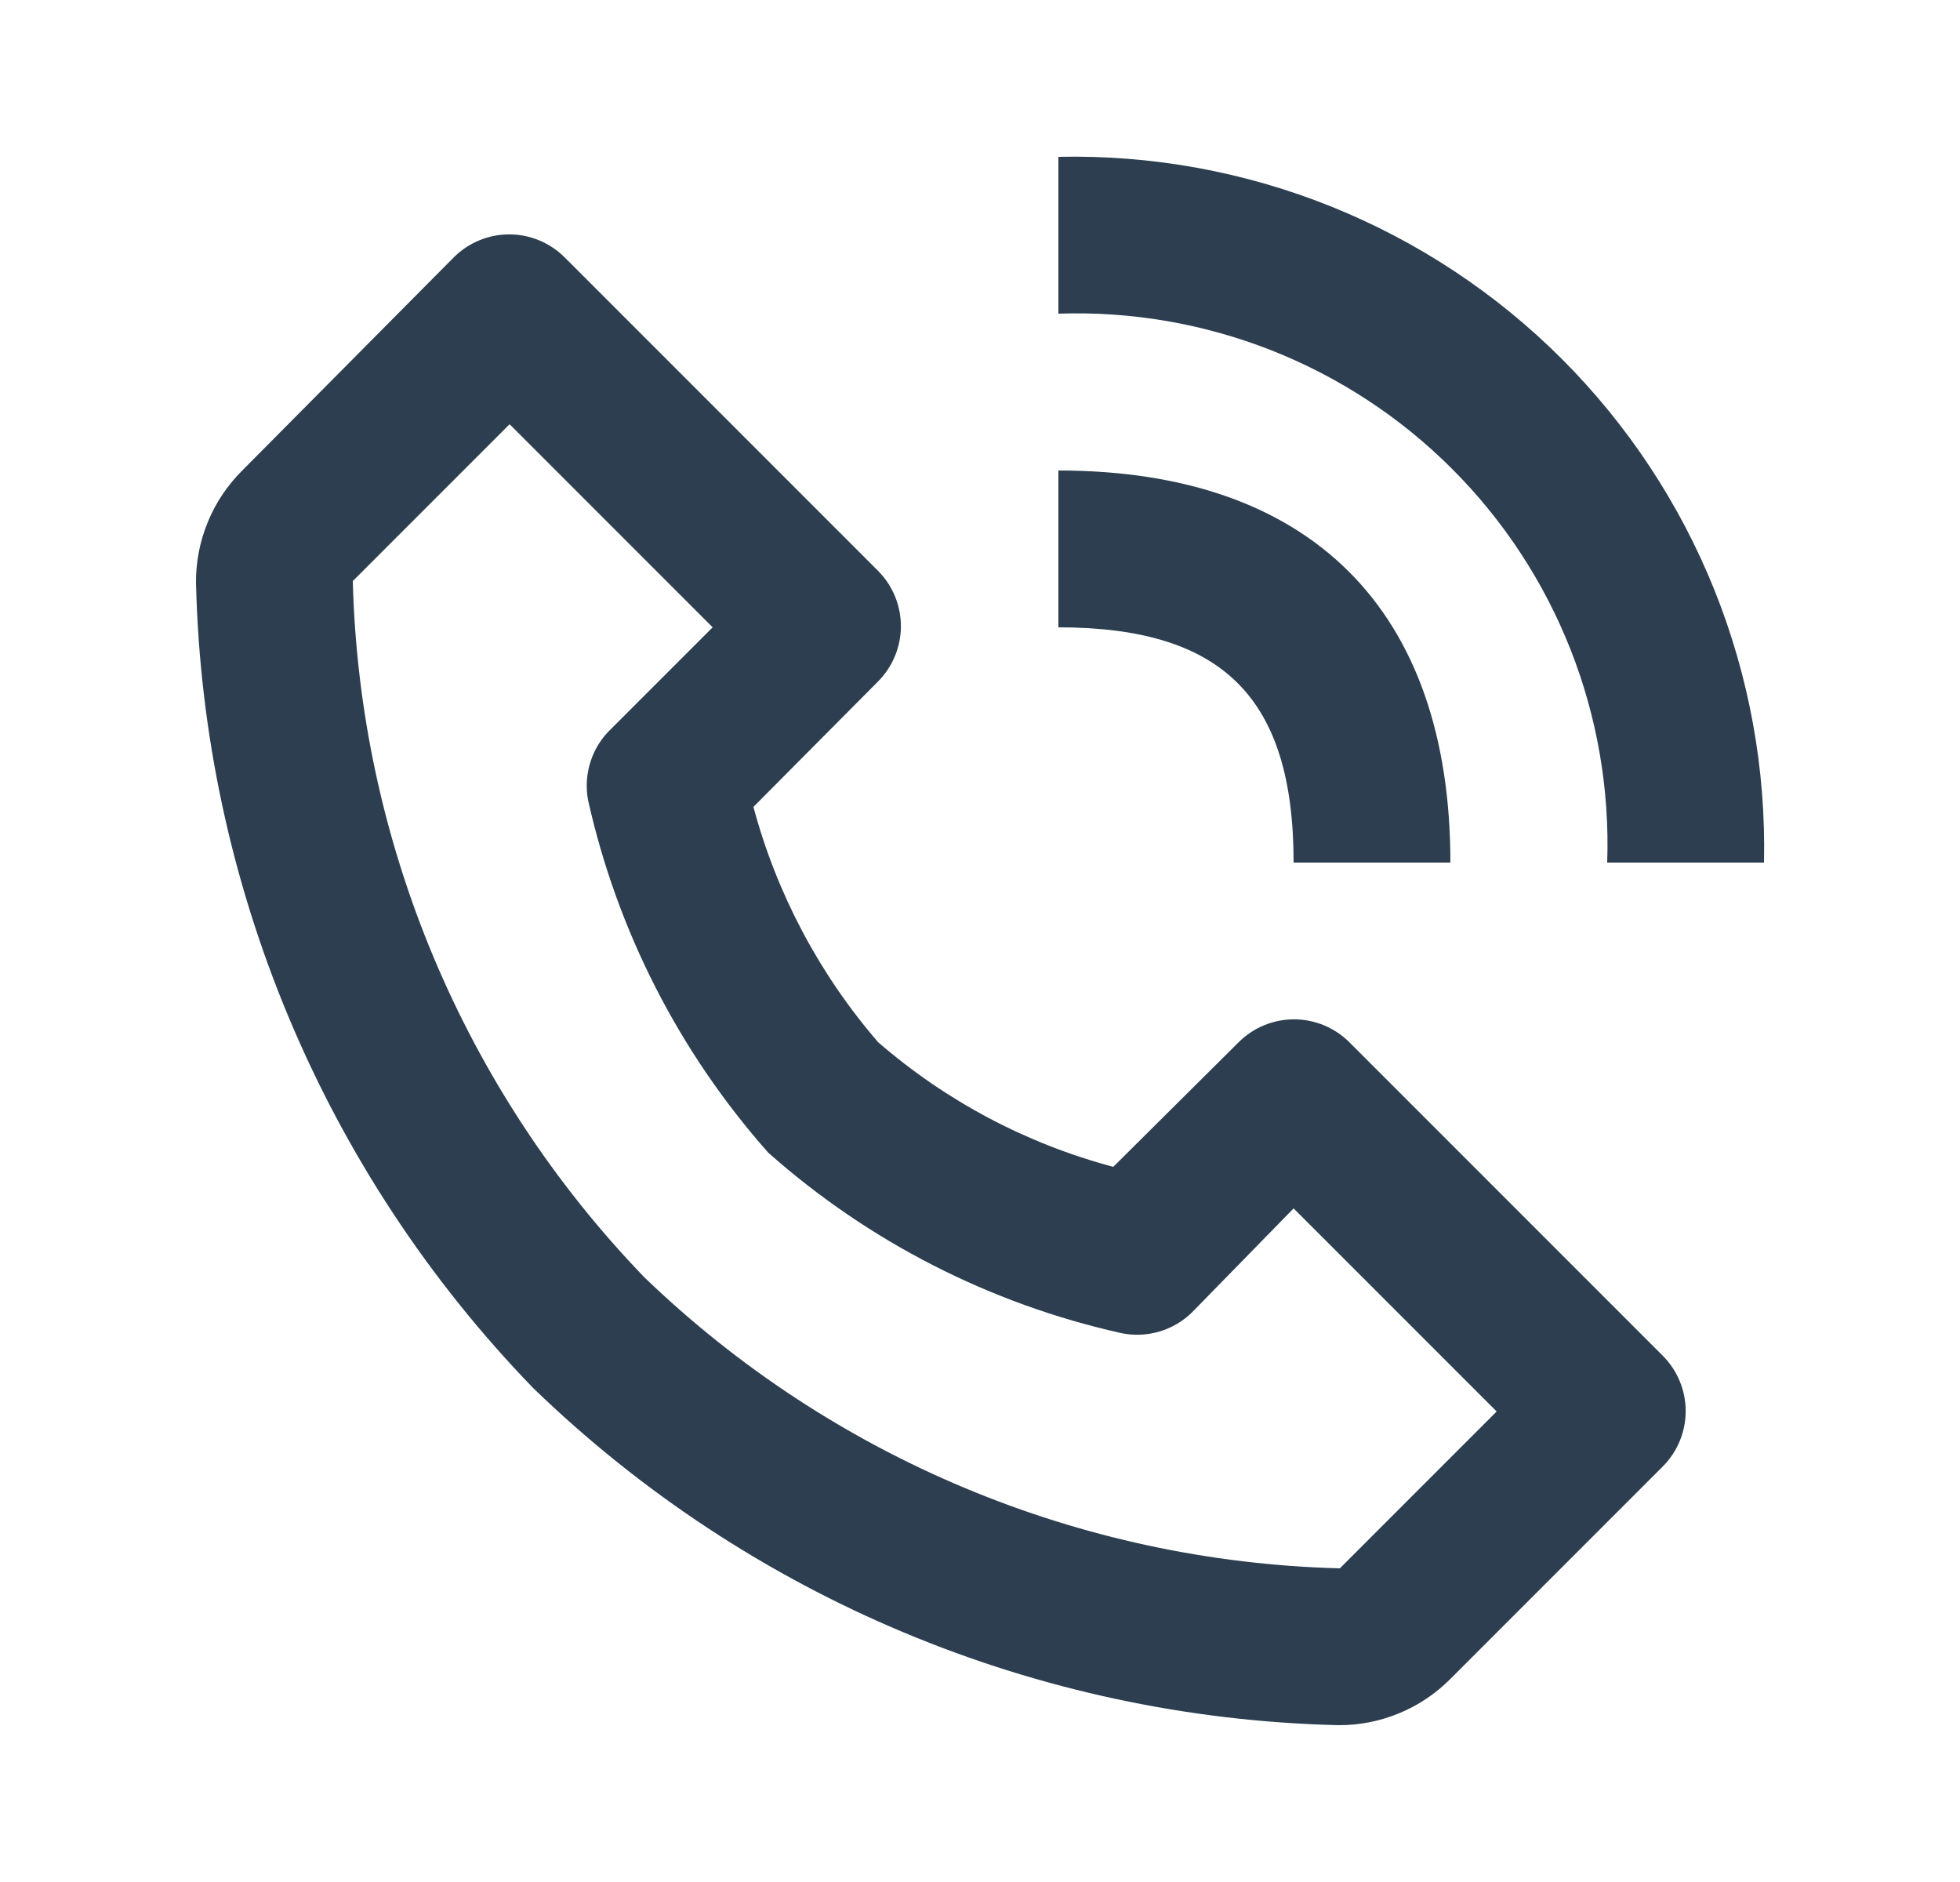
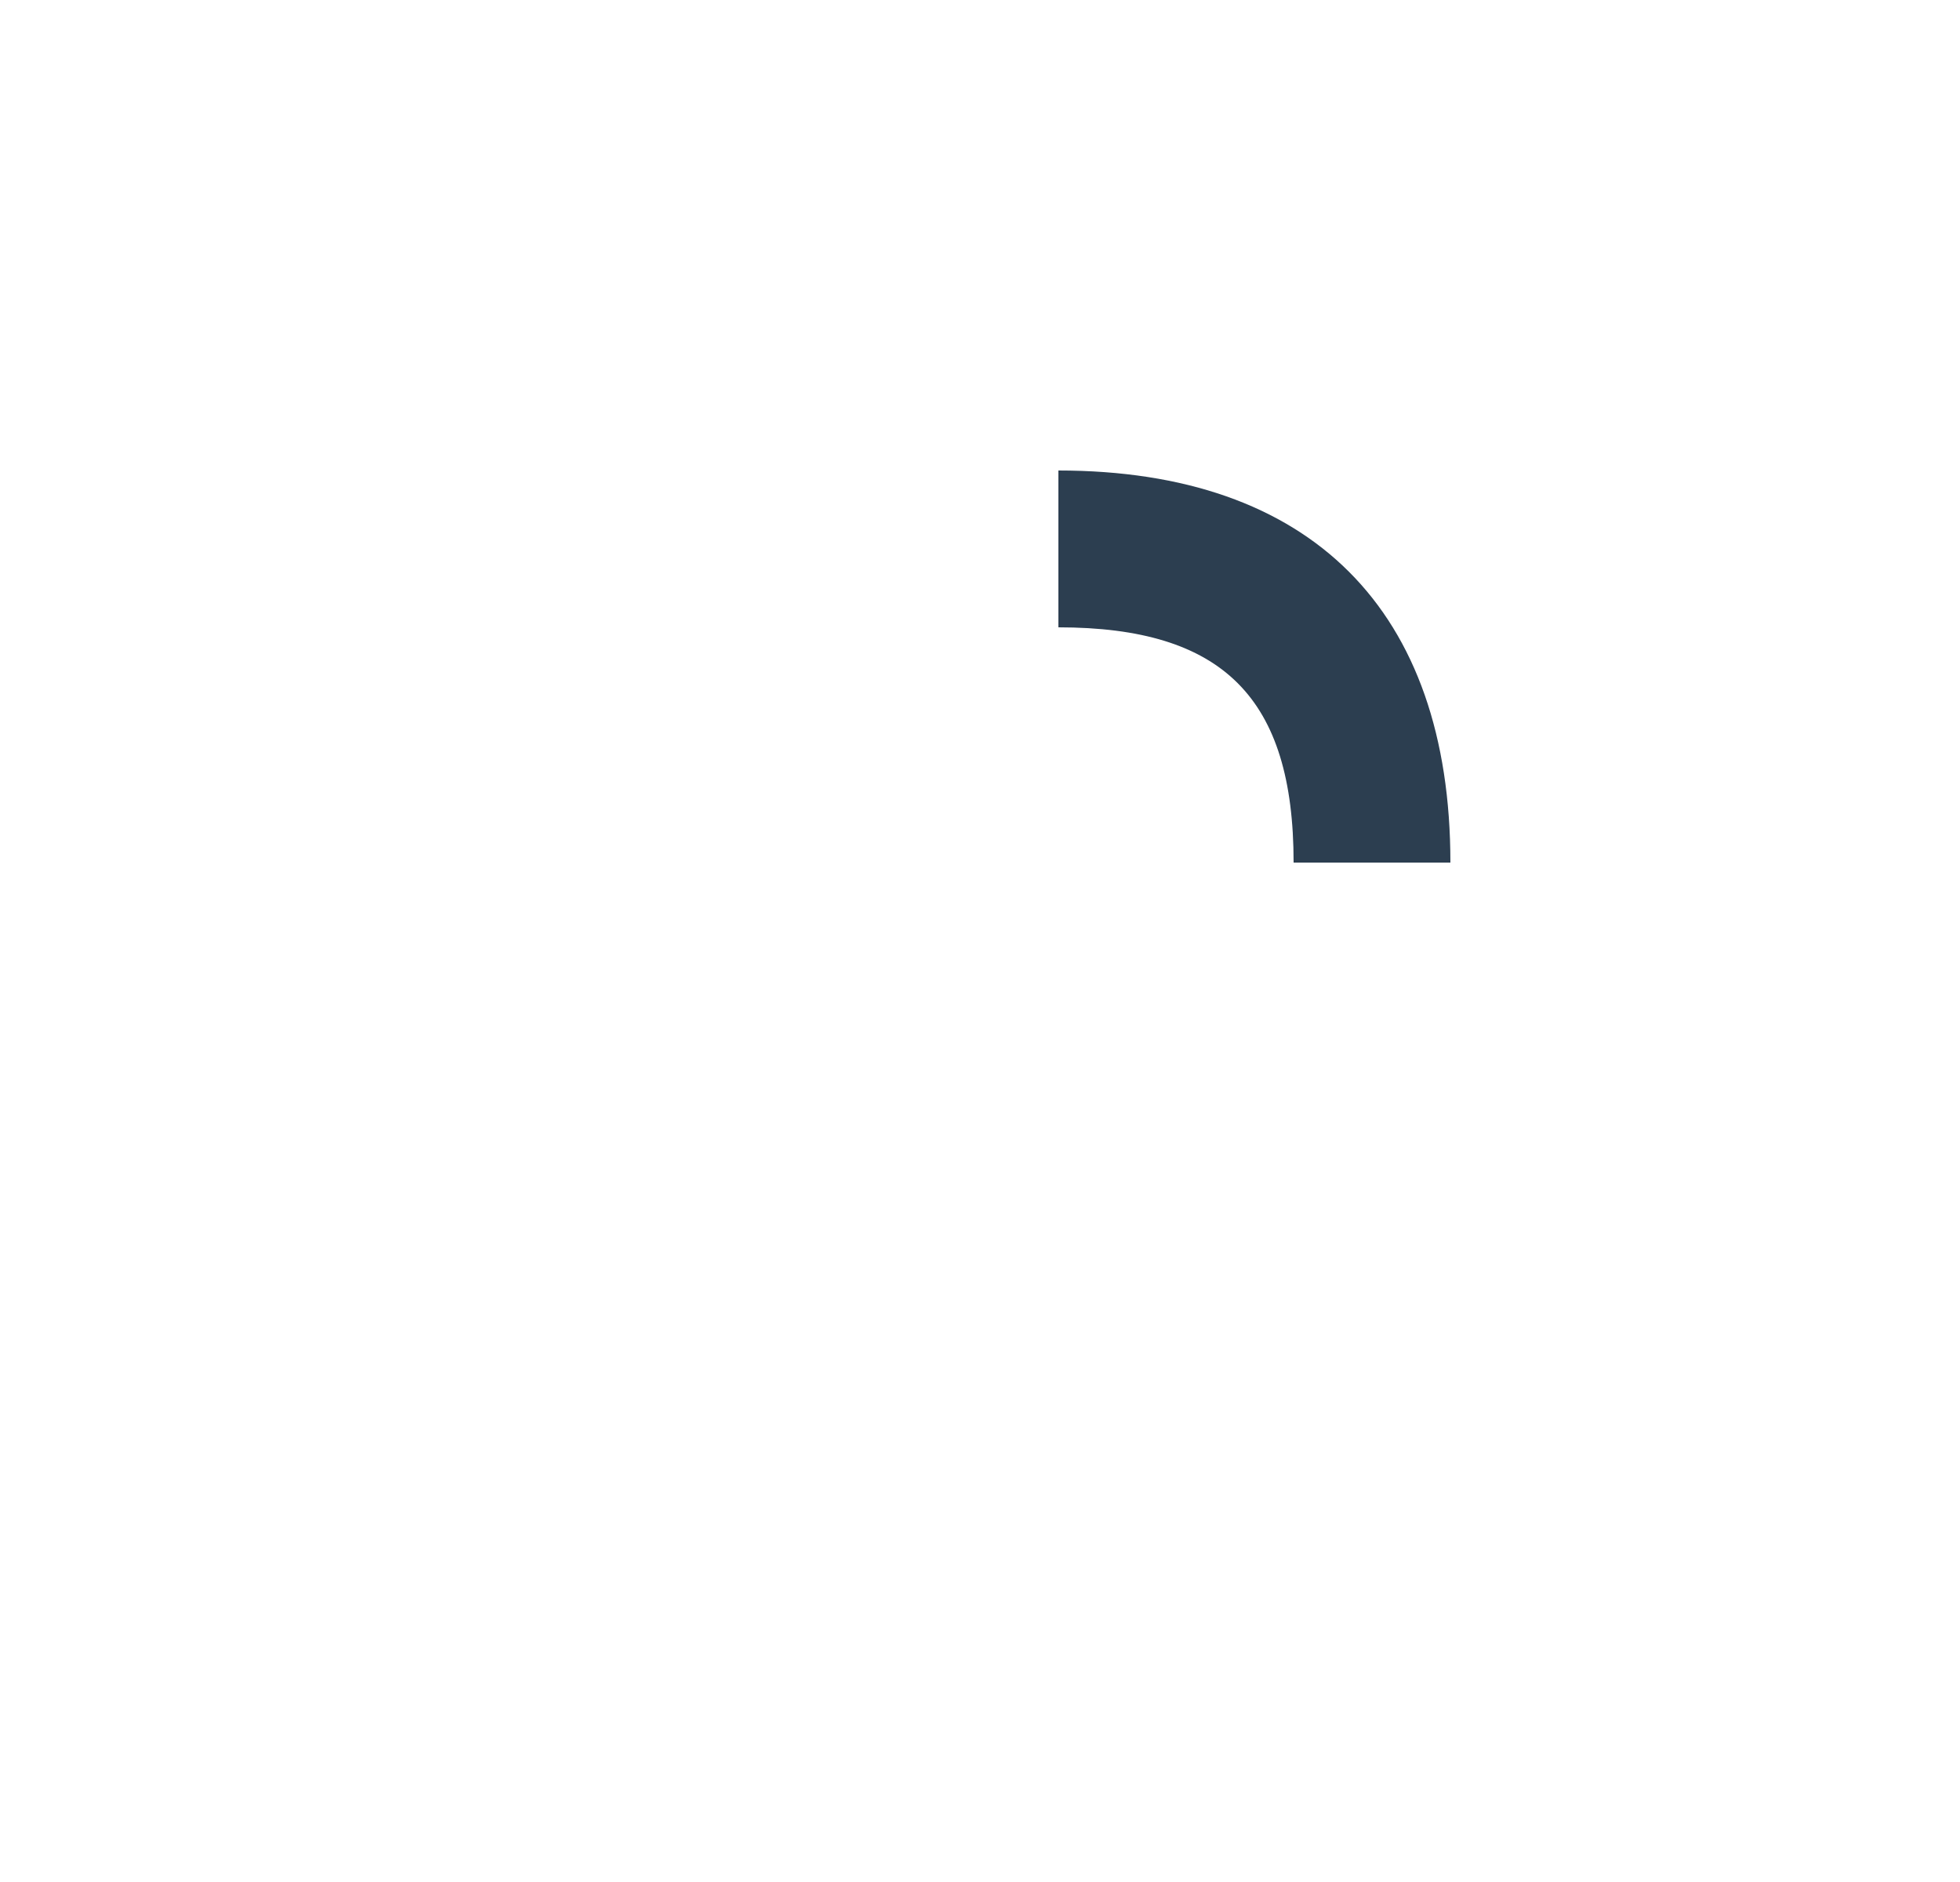
<svg xmlns="http://www.w3.org/2000/svg" width="25" height="24" viewBox="0 0 25 24" fill="none">
  <g clip-path="url(#clip0_2_467)">
-     <path d="M17.07 22C17.336 22.002 17.599 21.95 17.844 21.849C18.09 21.748 18.313 21.598 18.5 21.41L21.21 18.7C21.396 18.513 21.501 18.259 21.501 17.995C21.501 17.731 21.396 17.477 21.21 17.29L17.21 13.29C17.023 13.104 16.769 12.999 16.505 12.999C16.241 12.999 15.987 13.104 15.8 13.29L14.2 14.88C13.092 14.585 12.066 14.041 11.2 13.29C10.451 12.423 9.907 11.397 9.61 10.29L11.2 8.69C11.386 8.503 11.491 8.249 11.491 7.985C11.491 7.721 11.386 7.467 11.2 7.28L7.2 3.28C7.013 3.094 6.759 2.989 6.495 2.989C6.231 2.989 5.977 3.094 5.79 3.28L3.09 6C2.902 6.187 2.752 6.41 2.651 6.656C2.55 6.901 2.498 7.164 2.5 7.43C2.591 11.272 4.126 14.939 6.8 17.7C9.561 20.374 13.228 21.909 17.07 22ZM6.5 5.41L9.09 8L7.8 9.29C7.678 9.404 7.586 9.548 7.534 9.707C7.482 9.866 7.47 10.035 7.5 10.2C7.873 11.871 8.664 13.419 9.8 14.7C11.081 15.836 12.629 16.627 14.3 17C14.462 17.034 14.63 17.027 14.789 16.98C14.948 16.933 15.093 16.847 15.21 16.73L16.5 15.41L19.09 18L17.09 20C13.774 19.915 10.61 18.591 8.22 16.29C5.913 13.899 4.586 10.731 4.5 7.41L6.5 5.41ZM20.5 11H22.5C22.526 9.811 22.311 8.629 21.868 7.525C21.425 6.422 20.763 5.419 19.922 4.578C19.081 3.737 18.078 3.075 16.975 2.632C15.871 2.189 14.689 1.974 13.5 2V4C14.428 3.968 15.352 4.127 16.216 4.467C17.08 4.808 17.865 5.322 18.521 5.979C19.178 6.635 19.692 7.42 20.033 8.284C20.373 9.148 20.532 10.072 20.5 11Z" fill="#2C3E50" />
    <path d="M13.5 8C15.6 8 16.5 8.9 16.5 11H18.5C18.5 7.78 16.72 6 13.5 6V8Z" fill="#2C3E50" />
  </g>
  <defs>
    <clipPath id="clip0_2_467">
      <rect width="24" height="24" fill="white" transform="translate(0.5)" />
    </clipPath>
  </defs>
</svg>